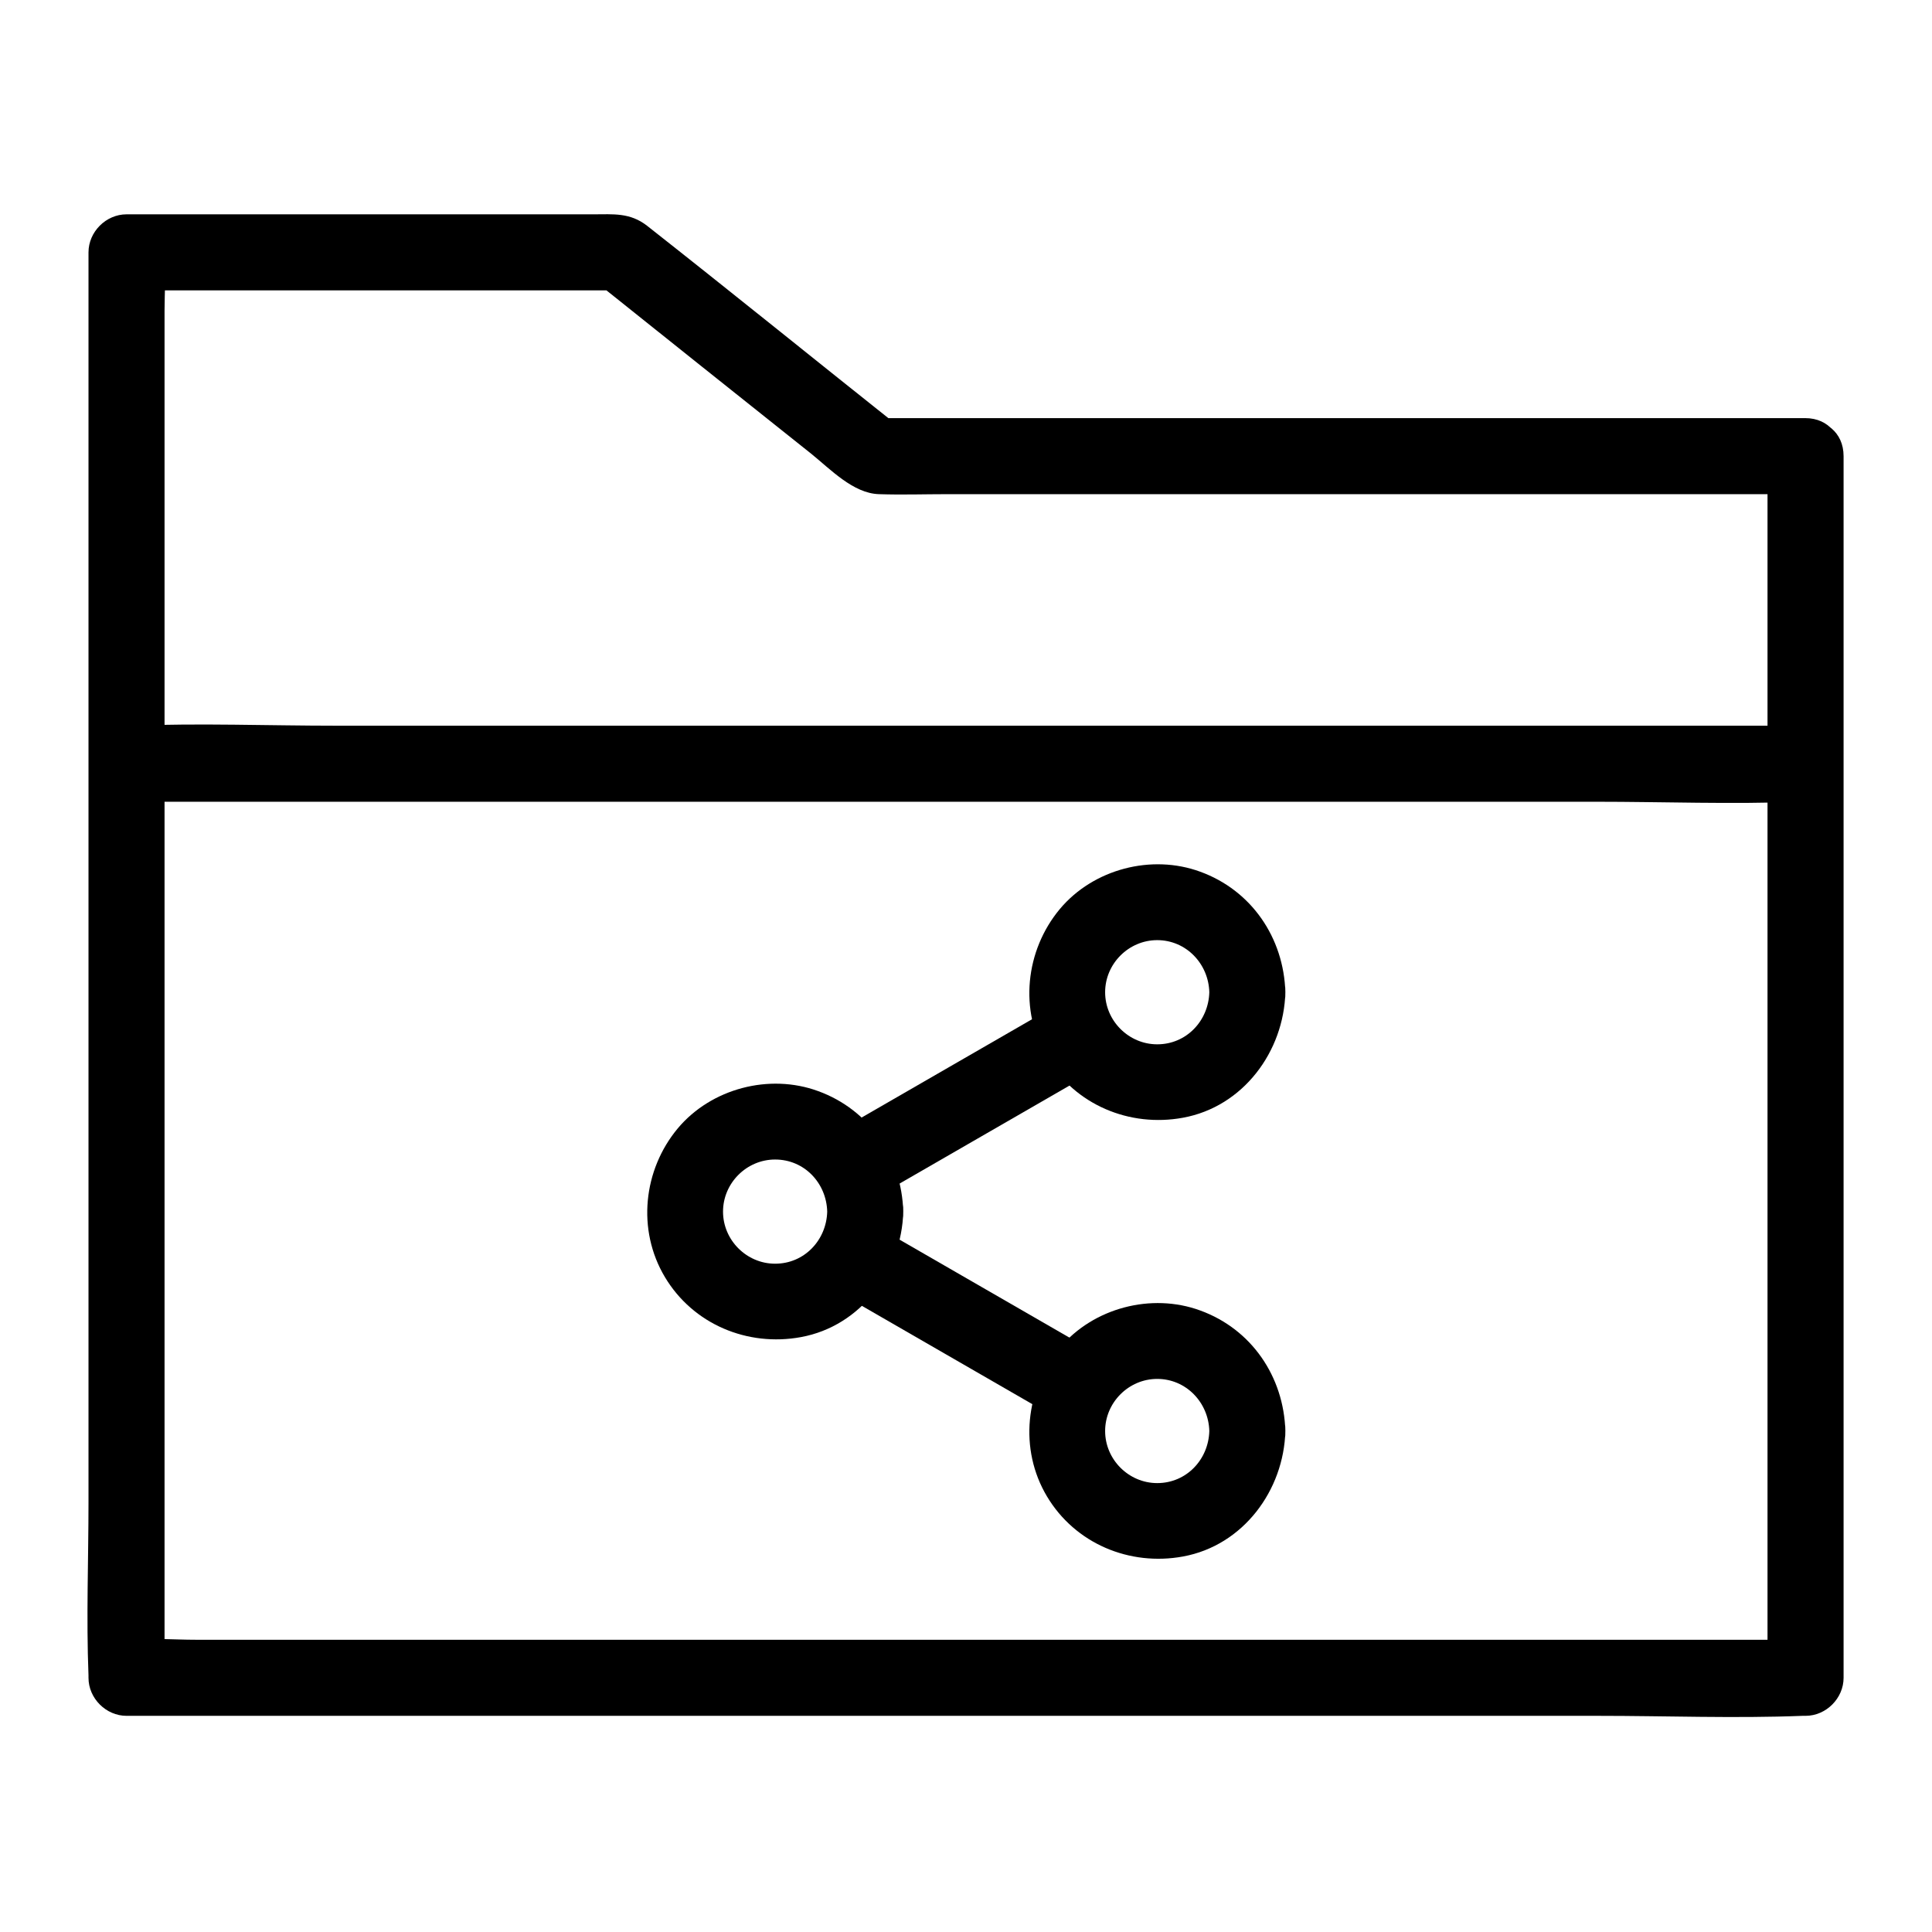
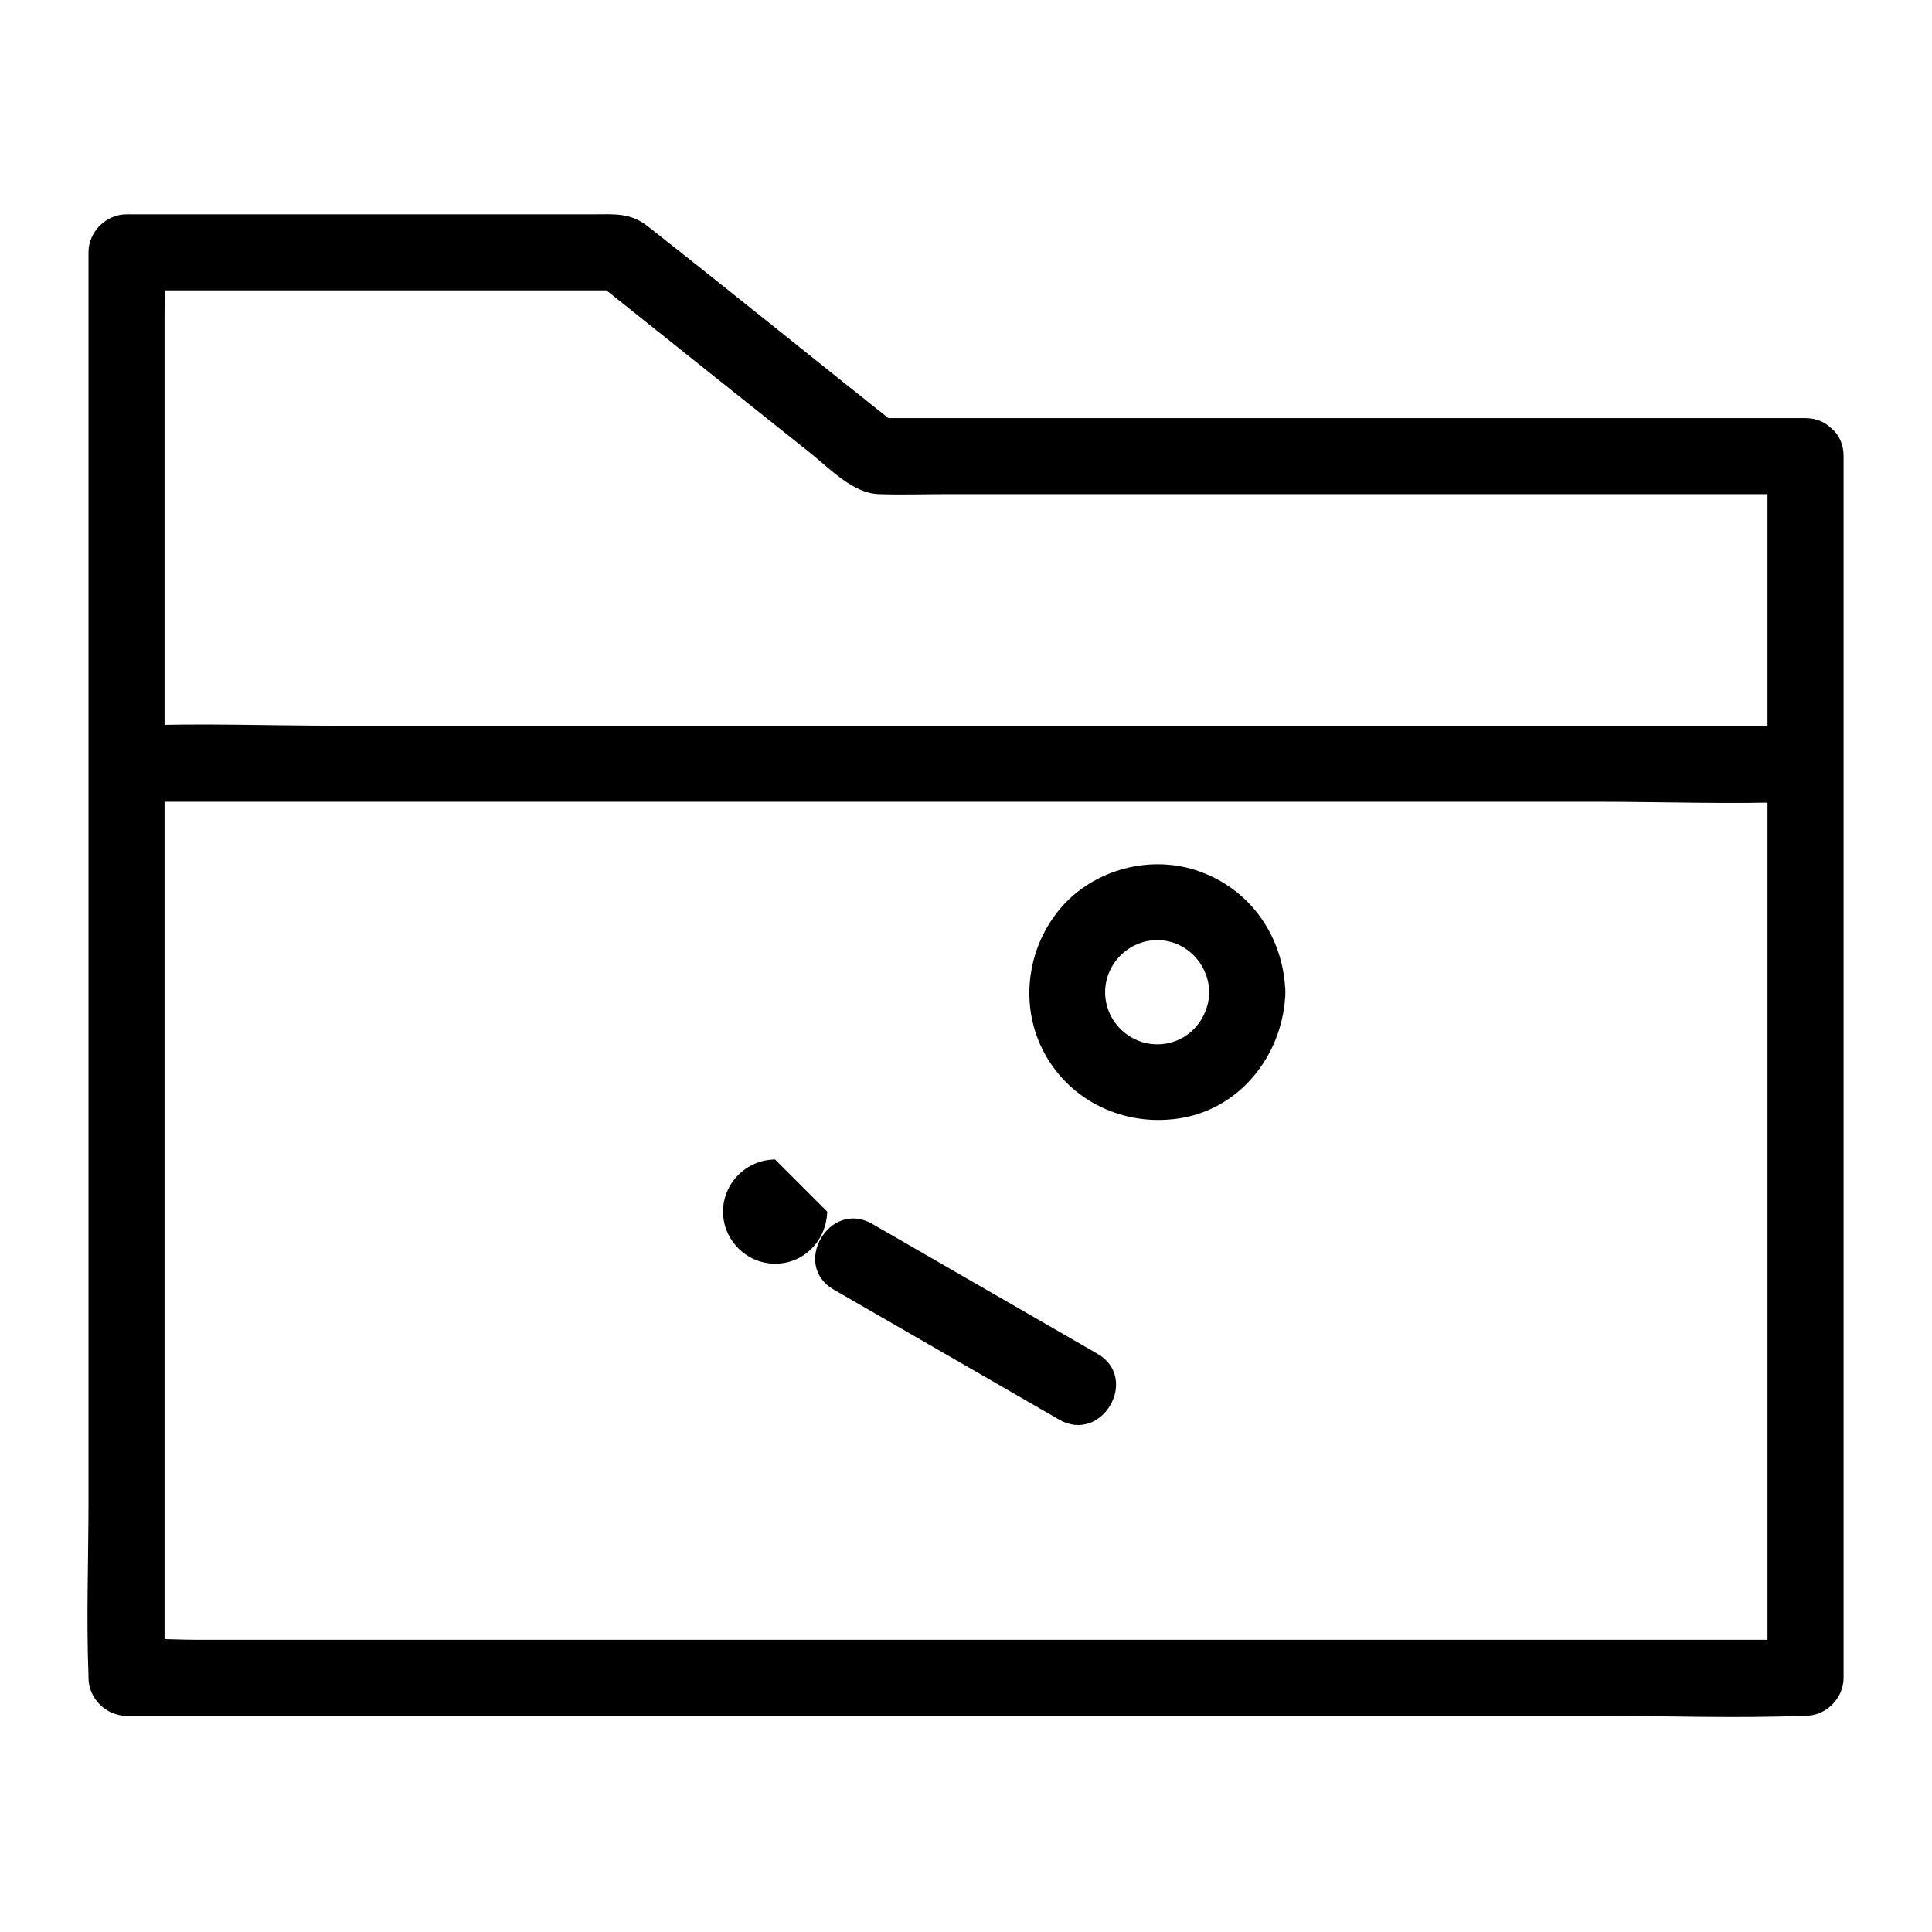
<svg xmlns="http://www.w3.org/2000/svg" fill="#000000" width="800px" height="800px" version="1.1" viewBox="144 144 512 512">
  <g>
    <path d="m612.41 264.88v109.33 174.32 40.102l10.078-10.078h-44.336-106.3-128.17-111.24-36.578c-5.742 0-11.789-0.504-17.531 0h-0.805l10.078 10.078v-37.586-90.383-108.72-94.516-31.137c0-4.836 0.402-9.977 0-14.812v-0.605c-3.324 3.324-6.75 6.75-10.078 10.078h114.46 16.223c-2.418-1.008-4.734-2.016-7.152-2.922 19.246 15.418 38.492 30.73 57.836 46.148 5.141 4.133 11.184 10.578 18.035 10.781 6.047 0.203 12.191 0 18.238 0h174.92 52.297c13 0 13-20.152 0-20.152h-83.129-133-30.328c2.418 1.008 4.734 2.016 7.152 2.922-22.57-17.938-44.941-36.074-67.609-53.906-4.535-3.527-8.969-3.023-14.207-3.023h-22.066-61.363-40.305c-5.441 0-10.078 4.637-10.078 10.078v37.586 90.383 108.72 94.516c0 15.215-0.605 30.633 0 45.949v0.605c0 5.441 4.637 10.078 10.078 10.078h44.336 106.3 128.17 111.24c18.035 0 36.172 0.707 54.109 0h0.805c5.441 0 10.078-4.637 10.078-10.078v-109.33-174.32-40.102c-0.008-13-20.16-13-20.16-0.004z" />
    <path d="m178.32 356.47h44.234 106.1 127.77 110.54c17.938 0 36.074 0.707 54.008 0h0.805c13 0 13-20.152 0-20.152h-44.234-106.1-127.77-110.54c-17.938 0-36.074-0.707-54.008 0h-0.805c-13 0-13 20.152 0 20.152z" />
-     <path d="m424.68 409.97c-19.949 11.488-39.801 22.973-59.75 34.461-11.184 6.449-1.109 23.879 10.176 17.434 19.949-11.488 39.801-22.973 59.75-34.461 11.289-6.551 1.109-23.98-10.176-17.434z" />
    <path d="m434.86 502.78c-19.949-11.488-39.801-22.973-59.75-34.461-11.285-6.449-21.461 10.883-10.176 17.434 19.949 11.488 39.801 22.973 59.75 34.461 11.281 6.547 21.461-10.887 10.176-17.434z" />
-     <path d="m363.22 465.09c-0.203 7.559-6.047 13.805-13.805 13.805-7.559 0-13.805-6.246-13.805-13.805s6.246-13.805 13.805-13.805c7.762 0 13.605 6.25 13.805 13.805 0.402 12.898 20.555 13 20.152 0-0.402-14.41-8.969-27.004-22.57-31.941-12.898-4.734-28.312-0.707-37.18 9.875-9.168 10.984-10.883 26.902-3.426 39.398 7.457 12.496 21.867 18.539 36.074 15.922 15.922-2.922 26.703-17.531 27.105-33.25 0.402-13-19.75-13-20.156-0.004z" />
+     <path d="m363.22 465.09c-0.203 7.559-6.047 13.805-13.805 13.805-7.559 0-13.805-6.246-13.805-13.805s6.246-13.805 13.805-13.805z" />
    <path d="m464.48 406.95c-0.203 7.559-6.047 13.805-13.805 13.805-7.559 0-13.805-6.246-13.805-13.805 0-7.559 6.246-13.805 13.805-13.805 7.66 0.004 13.605 6.25 13.805 13.805 0.402 12.898 20.555 13 20.152 0-0.402-14.41-8.969-27.004-22.57-31.941-12.898-4.734-28.312-0.707-37.18 9.875-9.168 10.984-10.883 26.902-3.426 39.398 7.457 12.496 21.867 18.539 36.074 15.922 15.922-2.922 26.703-17.531 27.105-33.25 0.301-13-19.852-13-20.156-0.004z" />
-     <path d="m464.48 523.23c-0.203 7.559-6.047 13.805-13.805 13.805-7.559 0-13.805-6.246-13.805-13.805 0-7.559 6.246-13.805 13.805-13.805 7.66 0 13.605 6.246 13.805 13.805 0.402 12.898 20.555 13 20.152 0-0.402-14.41-8.969-27.004-22.57-31.941-12.898-4.734-28.312-0.707-37.18 9.875-9.168 10.984-10.883 26.902-3.426 39.398 7.457 12.496 21.867 18.539 36.074 15.922 15.922-2.922 26.703-17.531 27.105-33.25 0.301-13.004-19.852-13.004-20.156-0.004z" />
  </g>
</svg>